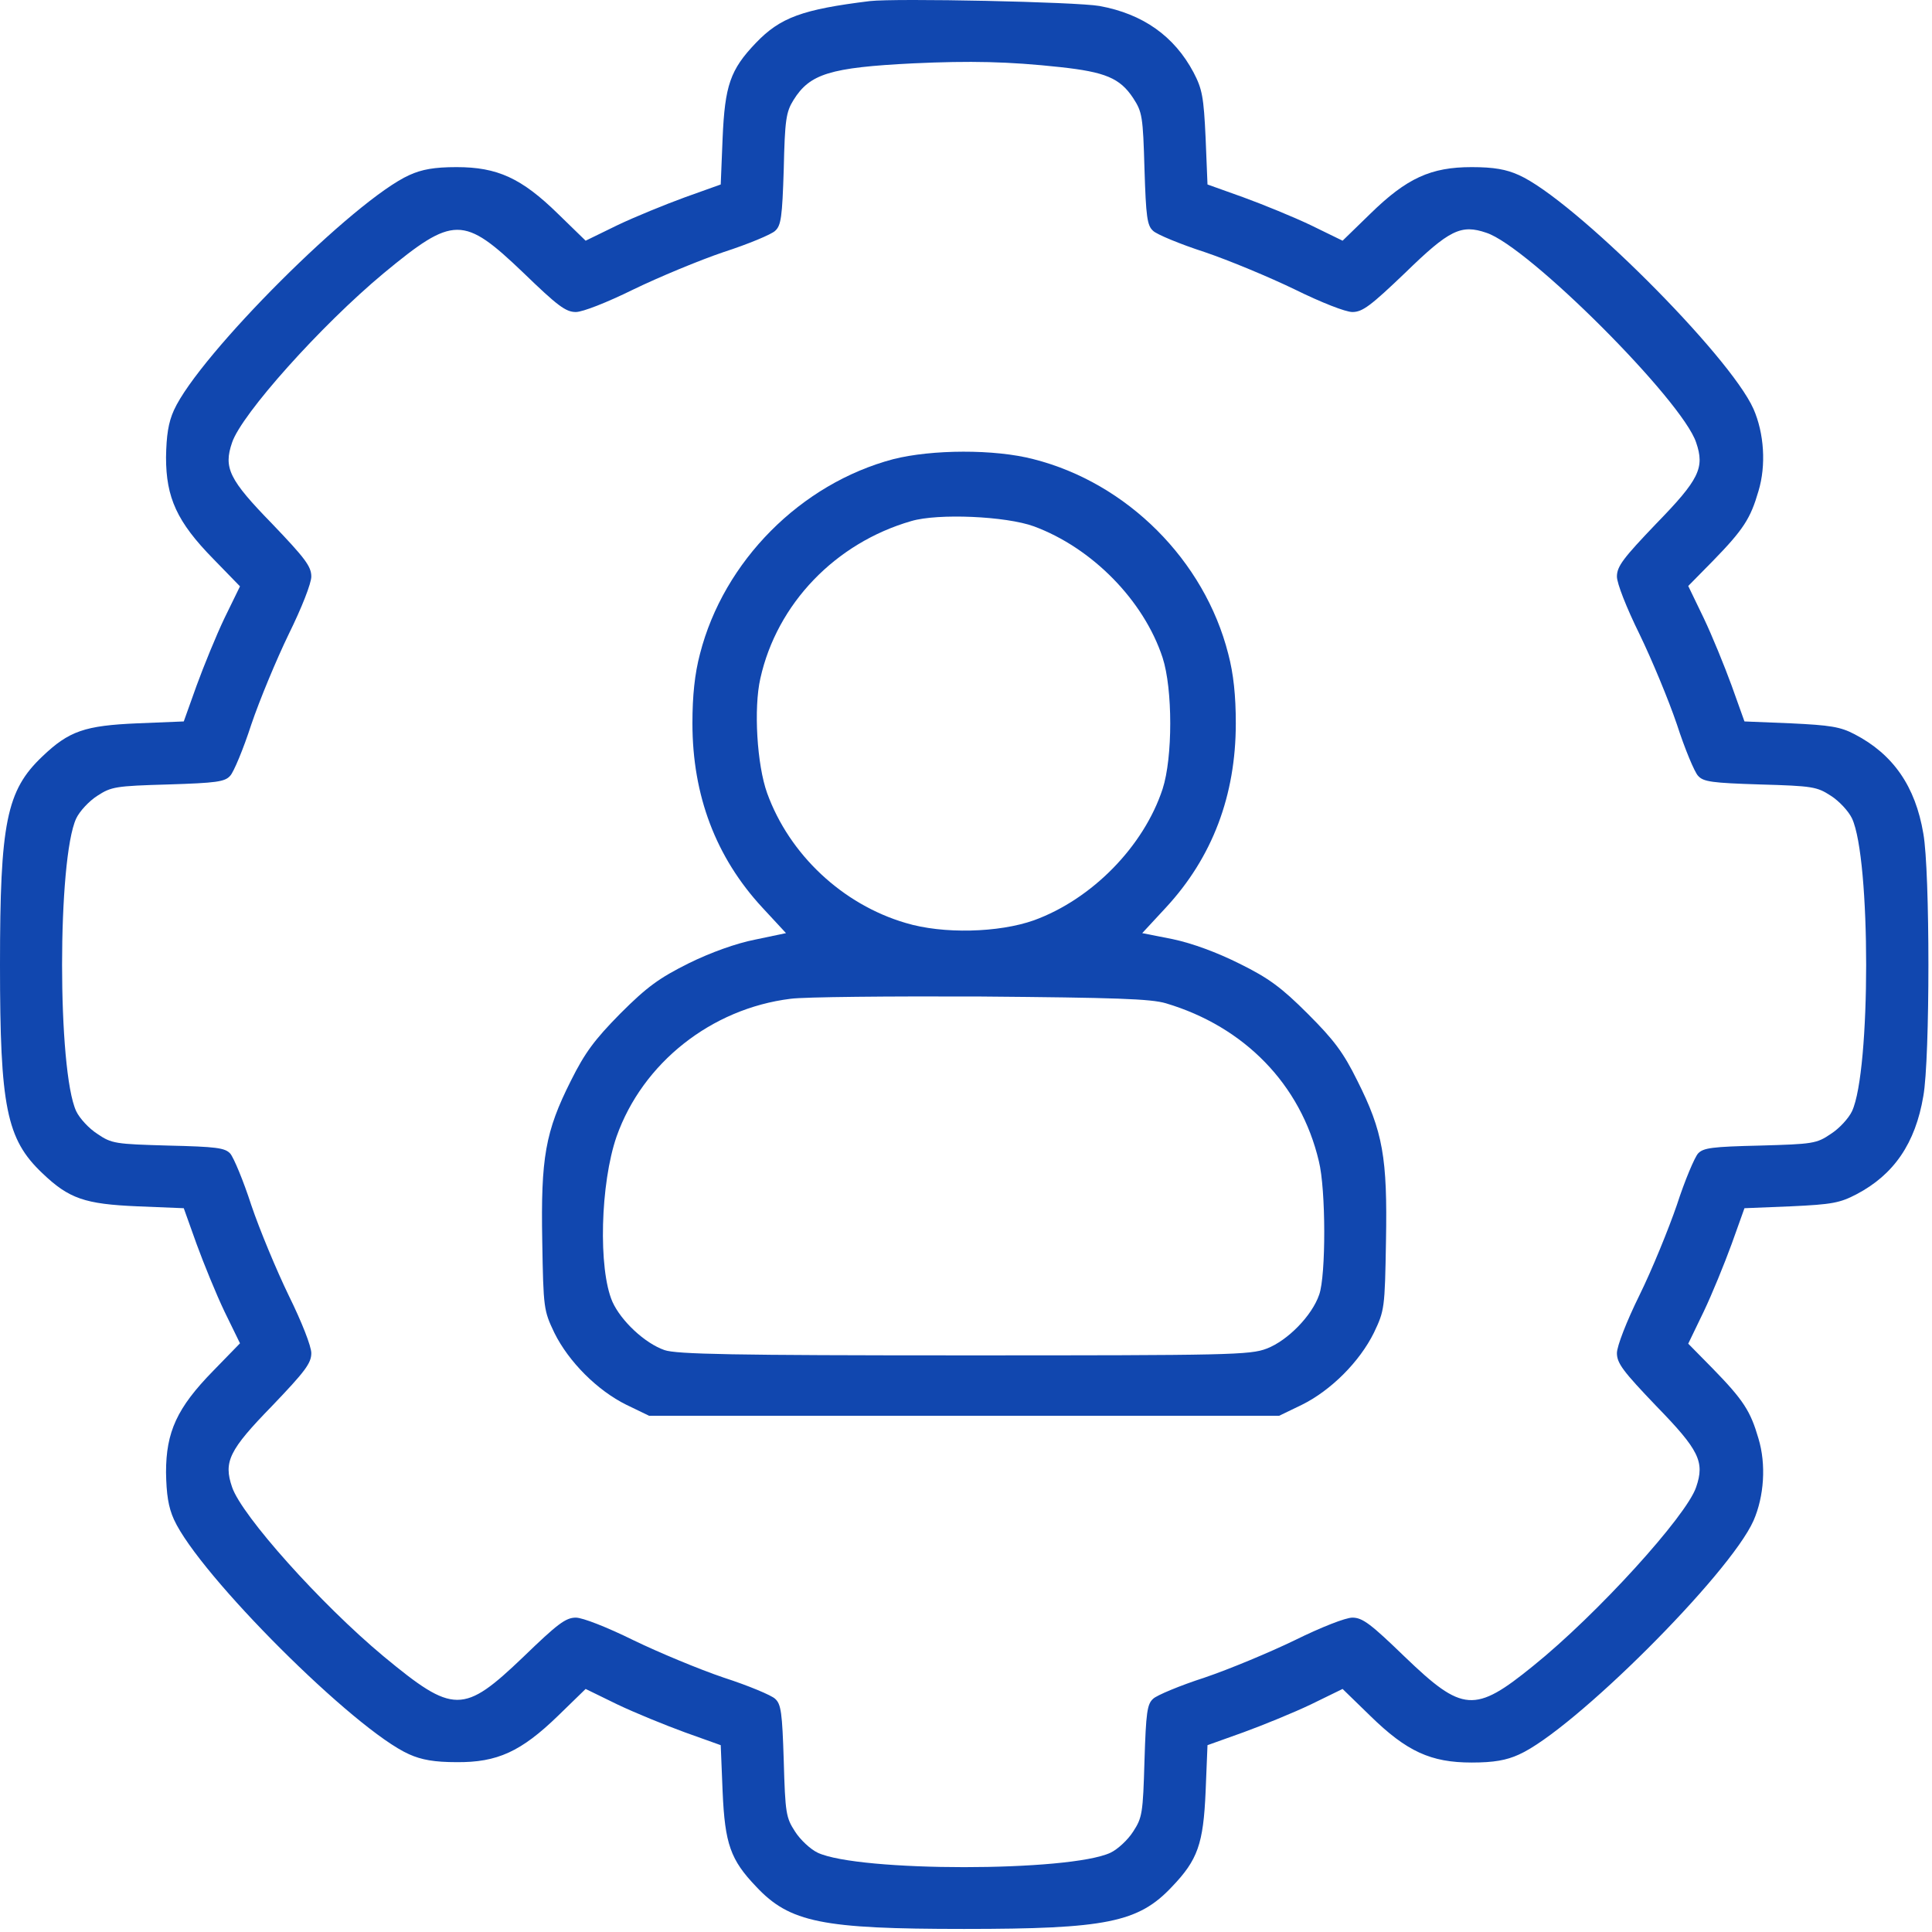
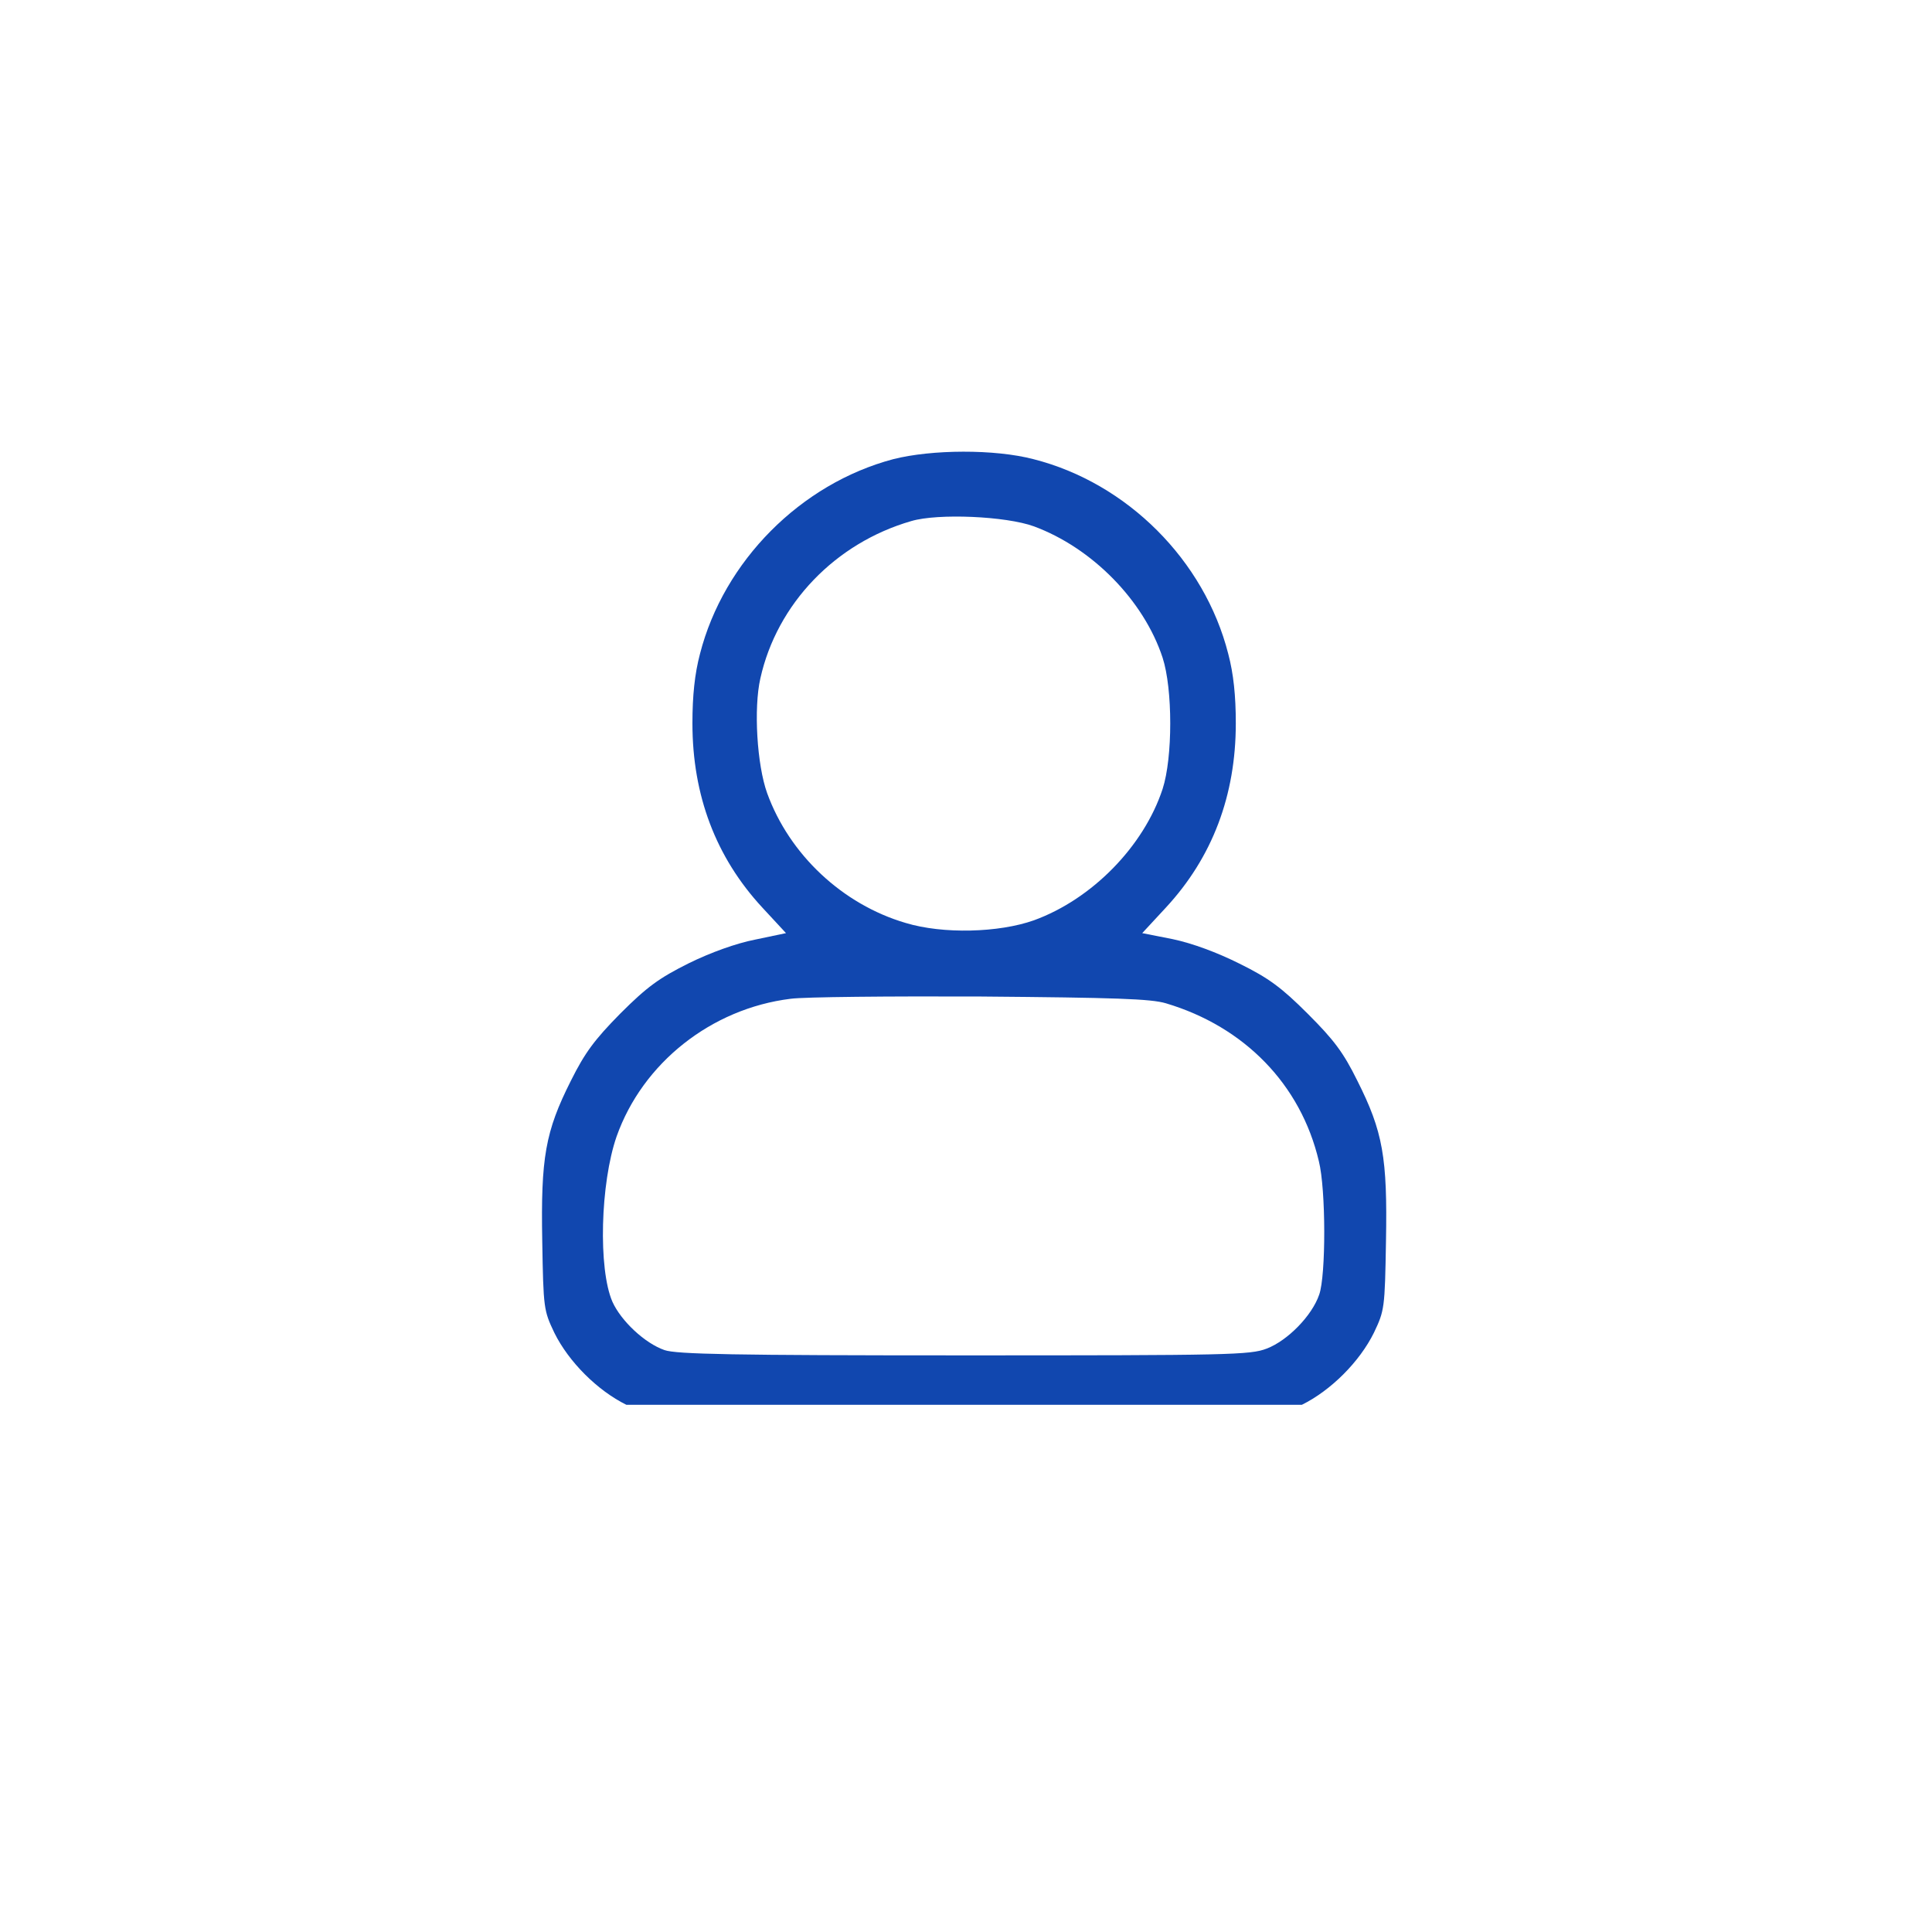
<svg xmlns="http://www.w3.org/2000/svg" width="512" height="512" viewBox="0 0 512 512" fill="none">
-   <path d="M230.5 0.289C212.7 2.489 206.8 4.589 200.3 11.389C193.5 18.489 192.1 22.689 191.5 36.589L191 48.889L181.5 52.289C176.3 54.189 168.2 57.489 163.6 59.689L155.2 63.789L147.9 56.689C138.2 47.189 131.8 44.289 121 44.289C115.1 44.289 111.8 44.889 108.5 46.389C94 52.889 52.8 93.989 46.1 108.689C44.6 111.989 44.1 115.389 44 121.189C44 131.889 46.9 138.289 56.5 148.089L63.6 155.389L59.5 163.789C57.3 168.389 54 176.489 52.1 181.689L48.7 191.189L36.4 191.689C22.5 192.289 18.3 193.689 11.2 200.489C1.7 209.489 0 218.089 0 255.689C0 293.289 1.7 301.889 11.2 310.889C18.3 317.689 22.5 319.089 36.4 319.689L48.7 320.189L52.1 329.689C54 334.889 57.3 342.989 59.5 347.589L63.6 355.989L56.5 363.289C46.9 373.089 44 379.489 44 390.189C44.1 395.989 44.6 399.389 46.1 402.689C52.8 417.389 94 458.489 108.4 464.889C111.7 466.389 115.2 466.989 121 466.989C131.8 467.089 138.1 464.189 147.9 454.689L155.2 447.589L163.6 451.689C168.2 453.889 176.3 457.189 181.5 459.089L191 462.489L191.5 474.789C192.1 488.689 193.6 492.889 200.4 499.989C209.3 509.489 217.9 511.189 255.5 511.189C293.1 511.189 301.7 509.489 310.6 499.989C317.4 492.889 318.9 488.689 319.5 474.789L320 462.489L329.5 459.089C334.7 457.189 342.8 453.889 347.4 451.689L355.8 447.589L363.1 454.689C372.8 464.189 379.2 467.089 390 467.089C395.9 467.089 399.2 466.489 402.5 464.989C416.9 458.589 458.4 417.189 464.7 402.989C467.5 396.589 468.1 388.089 466 381.189C463.9 373.989 462.1 371.089 453.8 362.589L447.4 356.089L451.5 347.589C453.7 342.989 457 334.889 458.9 329.689L462.3 320.189L474.6 319.689C485.5 319.189 487.6 318.789 492 316.489C501.9 311.289 507.6 302.989 509.7 290.489C511.5 280.589 511.5 230.789 509.7 220.889C507.6 208.389 501.7 199.889 491.5 194.589C487.7 192.589 485 192.189 474.6 191.689L462.3 191.189L458.9 181.689C457 176.489 453.7 168.389 451.5 163.789L447.4 155.289L453.8 148.789C462.1 140.289 463.9 137.389 466 130.189C468.1 123.289 467.5 114.789 464.7 108.389C458.4 94.189 416.9 52.789 402.5 46.389C399.2 44.889 395.9 44.289 390 44.289C379.2 44.289 372.8 47.189 363.1 56.689L355.8 63.789L347.4 59.689C342.8 57.489 334.7 54.189 329.5 52.289L320 48.889L319.5 36.589C319 25.689 318.6 23.589 316.3 19.189C311.2 9.589 302.9 3.689 291.4 1.589C285.2 0.489 237.5 -0.511 230.5 0.289ZM281 17.789C292.9 19.089 296.8 20.689 300.3 25.989C302.7 29.689 302.9 30.789 303.3 44.789C303.7 57.489 304 59.789 305.6 61.189C306.5 62.089 312.7 64.689 319.2 66.789C325.7 68.989 336.5 73.489 343.1 76.689C350.2 80.189 356.6 82.689 358.4 82.689C361.1 82.689 363.3 80.989 372.4 72.289C384.1 60.889 387.2 59.389 393.9 61.689C405 65.289 445.9 106.189 449.5 117.289C451.8 123.989 450.3 127.089 438.9 138.789C430.2 147.889 428.5 150.089 428.5 152.789C428.5 154.589 431 160.989 434.5 168.089C437.7 174.689 442.2 185.489 444.4 191.989C446.5 198.489 449.1 204.689 450 205.589C451.4 207.189 453.7 207.489 466.4 207.889C480.4 208.289 481.5 208.489 485.2 210.889C487.4 212.289 489.9 214.989 490.8 216.889C495.8 227.589 495.8 283.789 490.8 294.489C489.9 296.389 487.4 299.089 485.2 300.489C481.4 303.089 480.4 303.189 466.4 303.589C453.7 303.889 451.4 304.189 450 305.689C449.1 306.689 446.5 312.789 444.4 319.289C442.2 325.689 437.8 336.489 434.5 343.189C431 350.289 428.5 356.789 428.5 358.589C428.5 361.289 430.2 363.489 438.9 372.589C450.3 384.289 451.8 387.389 449.5 394.089C447 401.689 423.2 427.889 406.3 441.489C390.8 454.089 387.6 453.789 372.3 439.089C363.3 430.389 361.1 428.689 358.4 428.689C356.6 428.689 350.2 431.189 343.1 434.689C336.5 437.889 325.7 442.389 319.2 444.589C312.7 446.689 306.5 449.289 305.6 450.189C304 451.589 303.7 453.889 303.3 466.589C302.9 480.589 302.7 481.689 300.3 485.389C298.9 487.589 296.2 490.089 294.3 490.989C283.4 496.089 227.6 496.089 216.7 490.989C214.8 490.089 212.1 487.589 210.7 485.389C208.3 481.689 208.1 480.589 207.7 466.589C207.3 453.889 207 451.589 205.4 450.189C204.5 449.289 198.3 446.689 191.8 444.589C185.3 442.389 174.5 437.889 167.9 434.689C160.8 431.189 154.4 428.689 152.6 428.689C149.9 428.689 147.7 430.389 138.7 439.089C122.8 454.289 120.2 454.289 101.7 438.989C85 425.089 64 401.589 61.5 394.089C59.2 387.389 60.7 384.289 72.1 372.589C80.8 363.489 82.5 361.289 82.5 358.589C82.5 356.789 80 350.389 76.5 343.289C73.3 336.689 68.8 325.889 66.6 319.389C64.5 312.889 61.9 306.689 61 305.689C59.6 304.189 57.3 303.889 44.6 303.589C30.6 303.189 29.6 303.089 25.8 300.489C23.6 299.089 21.1 296.389 20.2 294.489C15.2 283.789 15.2 227.589 20.2 216.889C21.1 214.989 23.6 212.289 25.8 210.889C29.5 208.489 30.6 208.289 44.6 207.889C57.3 207.489 59.6 207.189 61 205.589C61.9 204.689 64.5 198.489 66.6 191.989C68.8 185.489 73.3 174.689 76.5 168.089C80 160.989 82.5 154.589 82.5 152.789C82.5 150.089 80.8 147.889 72.1 138.789C60.7 127.089 59.2 123.989 61.5 117.289C64 109.789 85 86.289 101.7 72.389C120.2 57.089 122.8 57.089 138.7 72.289C147.7 80.989 149.9 82.689 152.6 82.689C154.4 82.689 160.8 80.189 167.9 76.689C174.5 73.489 185.3 68.989 191.8 66.789C198.3 64.689 204.5 62.089 205.4 61.189C207 59.789 207.3 57.489 207.7 44.889C208 31.789 208.3 29.689 210.3 26.489C214.6 19.589 219.9 17.889 242 16.789C257.2 16.089 267.2 16.289 281 17.789Z" fill="#1147AF" />
-   <path d="M236.701 121.689C212.201 128.189 191.801 148.689 185.501 173.289C184.101 178.589 183.501 184.389 183.501 191.689C183.501 210.789 189.701 227.189 202.001 240.489L208.301 247.289L200.201 248.989C195.101 249.989 188.401 252.389 182.501 255.289C174.701 259.189 171.501 261.489 164.401 268.589C157.501 275.589 155.001 278.989 151.301 286.389C144.501 299.889 143.301 306.789 143.701 328.889C144.001 346.789 144.101 347.289 146.901 353.189C150.701 360.889 158.301 368.489 166.001 372.289L172.001 375.189H255.501H339.001L345.001 372.289C352.701 368.489 360.301 360.889 364.101 353.189C366.901 347.289 367.001 346.789 367.301 328.889C367.701 306.789 366.501 299.889 359.701 286.389C356.001 278.889 353.501 275.589 346.601 268.689C339.601 261.689 336.201 259.189 328.501 255.389C322.501 252.389 316.001 249.989 310.801 248.889L302.701 247.289L309.001 240.489C321.301 227.189 327.501 210.789 327.501 191.689C327.501 184.389 326.901 178.589 325.501 173.289C319.201 148.489 298.701 127.989 273.901 121.689C263.601 118.989 246.901 119.089 236.701 121.689ZM274.001 139.489C289.401 145.189 303.101 159.089 308.101 174.289C310.801 182.589 310.801 200.789 308.101 209.089C303.101 224.289 289.401 238.289 274.001 243.889C264.701 247.189 249.901 247.589 240.001 244.589C223.301 239.689 209.201 226.489 203.301 210.189C200.601 202.689 199.701 187.689 201.501 179.789C205.901 159.989 221.401 143.889 241.501 138.089C248.601 135.989 266.601 136.789 274.001 139.489ZM309.001 265.889C329.801 272.089 344.701 287.389 349.501 307.689C351.401 315.189 351.401 338.089 349.601 343.089C347.701 348.689 341.201 355.289 335.701 357.389C331.301 359.089 325.801 359.189 255.501 359.189C194.101 359.189 179.301 358.889 176.101 357.789C170.901 355.989 164.601 350.089 162.301 344.989C158.501 336.289 159.101 313.589 163.401 301.189C170.301 281.689 188.501 267.289 209.501 264.689C213.101 264.189 235.801 263.989 260.001 264.089C295.501 264.389 305.001 264.689 309.001 265.889Z" fill="#1147AF" />
+   <path d="M236.701 121.689C212.201 128.189 191.801 148.689 185.501 173.289C184.101 178.589 183.501 184.389 183.501 191.689C183.501 210.789 189.701 227.189 202.001 240.489L208.301 247.289L200.201 248.989C195.101 249.989 188.401 252.389 182.501 255.289C174.701 259.189 171.501 261.489 164.401 268.589C157.501 275.589 155.001 278.989 151.301 286.389C144.501 299.889 143.301 306.789 143.701 328.889C144.001 346.789 144.101 347.289 146.901 353.189C150.701 360.889 158.301 368.489 166.001 372.289H255.501H339.001L345.001 372.289C352.701 368.489 360.301 360.889 364.101 353.189C366.901 347.289 367.001 346.789 367.301 328.889C367.701 306.789 366.501 299.889 359.701 286.389C356.001 278.889 353.501 275.589 346.601 268.689C339.601 261.689 336.201 259.189 328.501 255.389C322.501 252.389 316.001 249.989 310.801 248.889L302.701 247.289L309.001 240.489C321.301 227.189 327.501 210.789 327.501 191.689C327.501 184.389 326.901 178.589 325.501 173.289C319.201 148.489 298.701 127.989 273.901 121.689C263.601 118.989 246.901 119.089 236.701 121.689ZM274.001 139.489C289.401 145.189 303.101 159.089 308.101 174.289C310.801 182.589 310.801 200.789 308.101 209.089C303.101 224.289 289.401 238.289 274.001 243.889C264.701 247.189 249.901 247.589 240.001 244.589C223.301 239.689 209.201 226.489 203.301 210.189C200.601 202.689 199.701 187.689 201.501 179.789C205.901 159.989 221.401 143.889 241.501 138.089C248.601 135.989 266.601 136.789 274.001 139.489ZM309.001 265.889C329.801 272.089 344.701 287.389 349.501 307.689C351.401 315.189 351.401 338.089 349.601 343.089C347.701 348.689 341.201 355.289 335.701 357.389C331.301 359.089 325.801 359.189 255.501 359.189C194.101 359.189 179.301 358.889 176.101 357.789C170.901 355.989 164.601 350.089 162.301 344.989C158.501 336.289 159.101 313.589 163.401 301.189C170.301 281.689 188.501 267.289 209.501 264.689C213.101 264.189 235.801 263.989 260.001 264.089C295.501 264.389 305.001 264.689 309.001 265.889Z" fill="#1147AF" />
</svg>